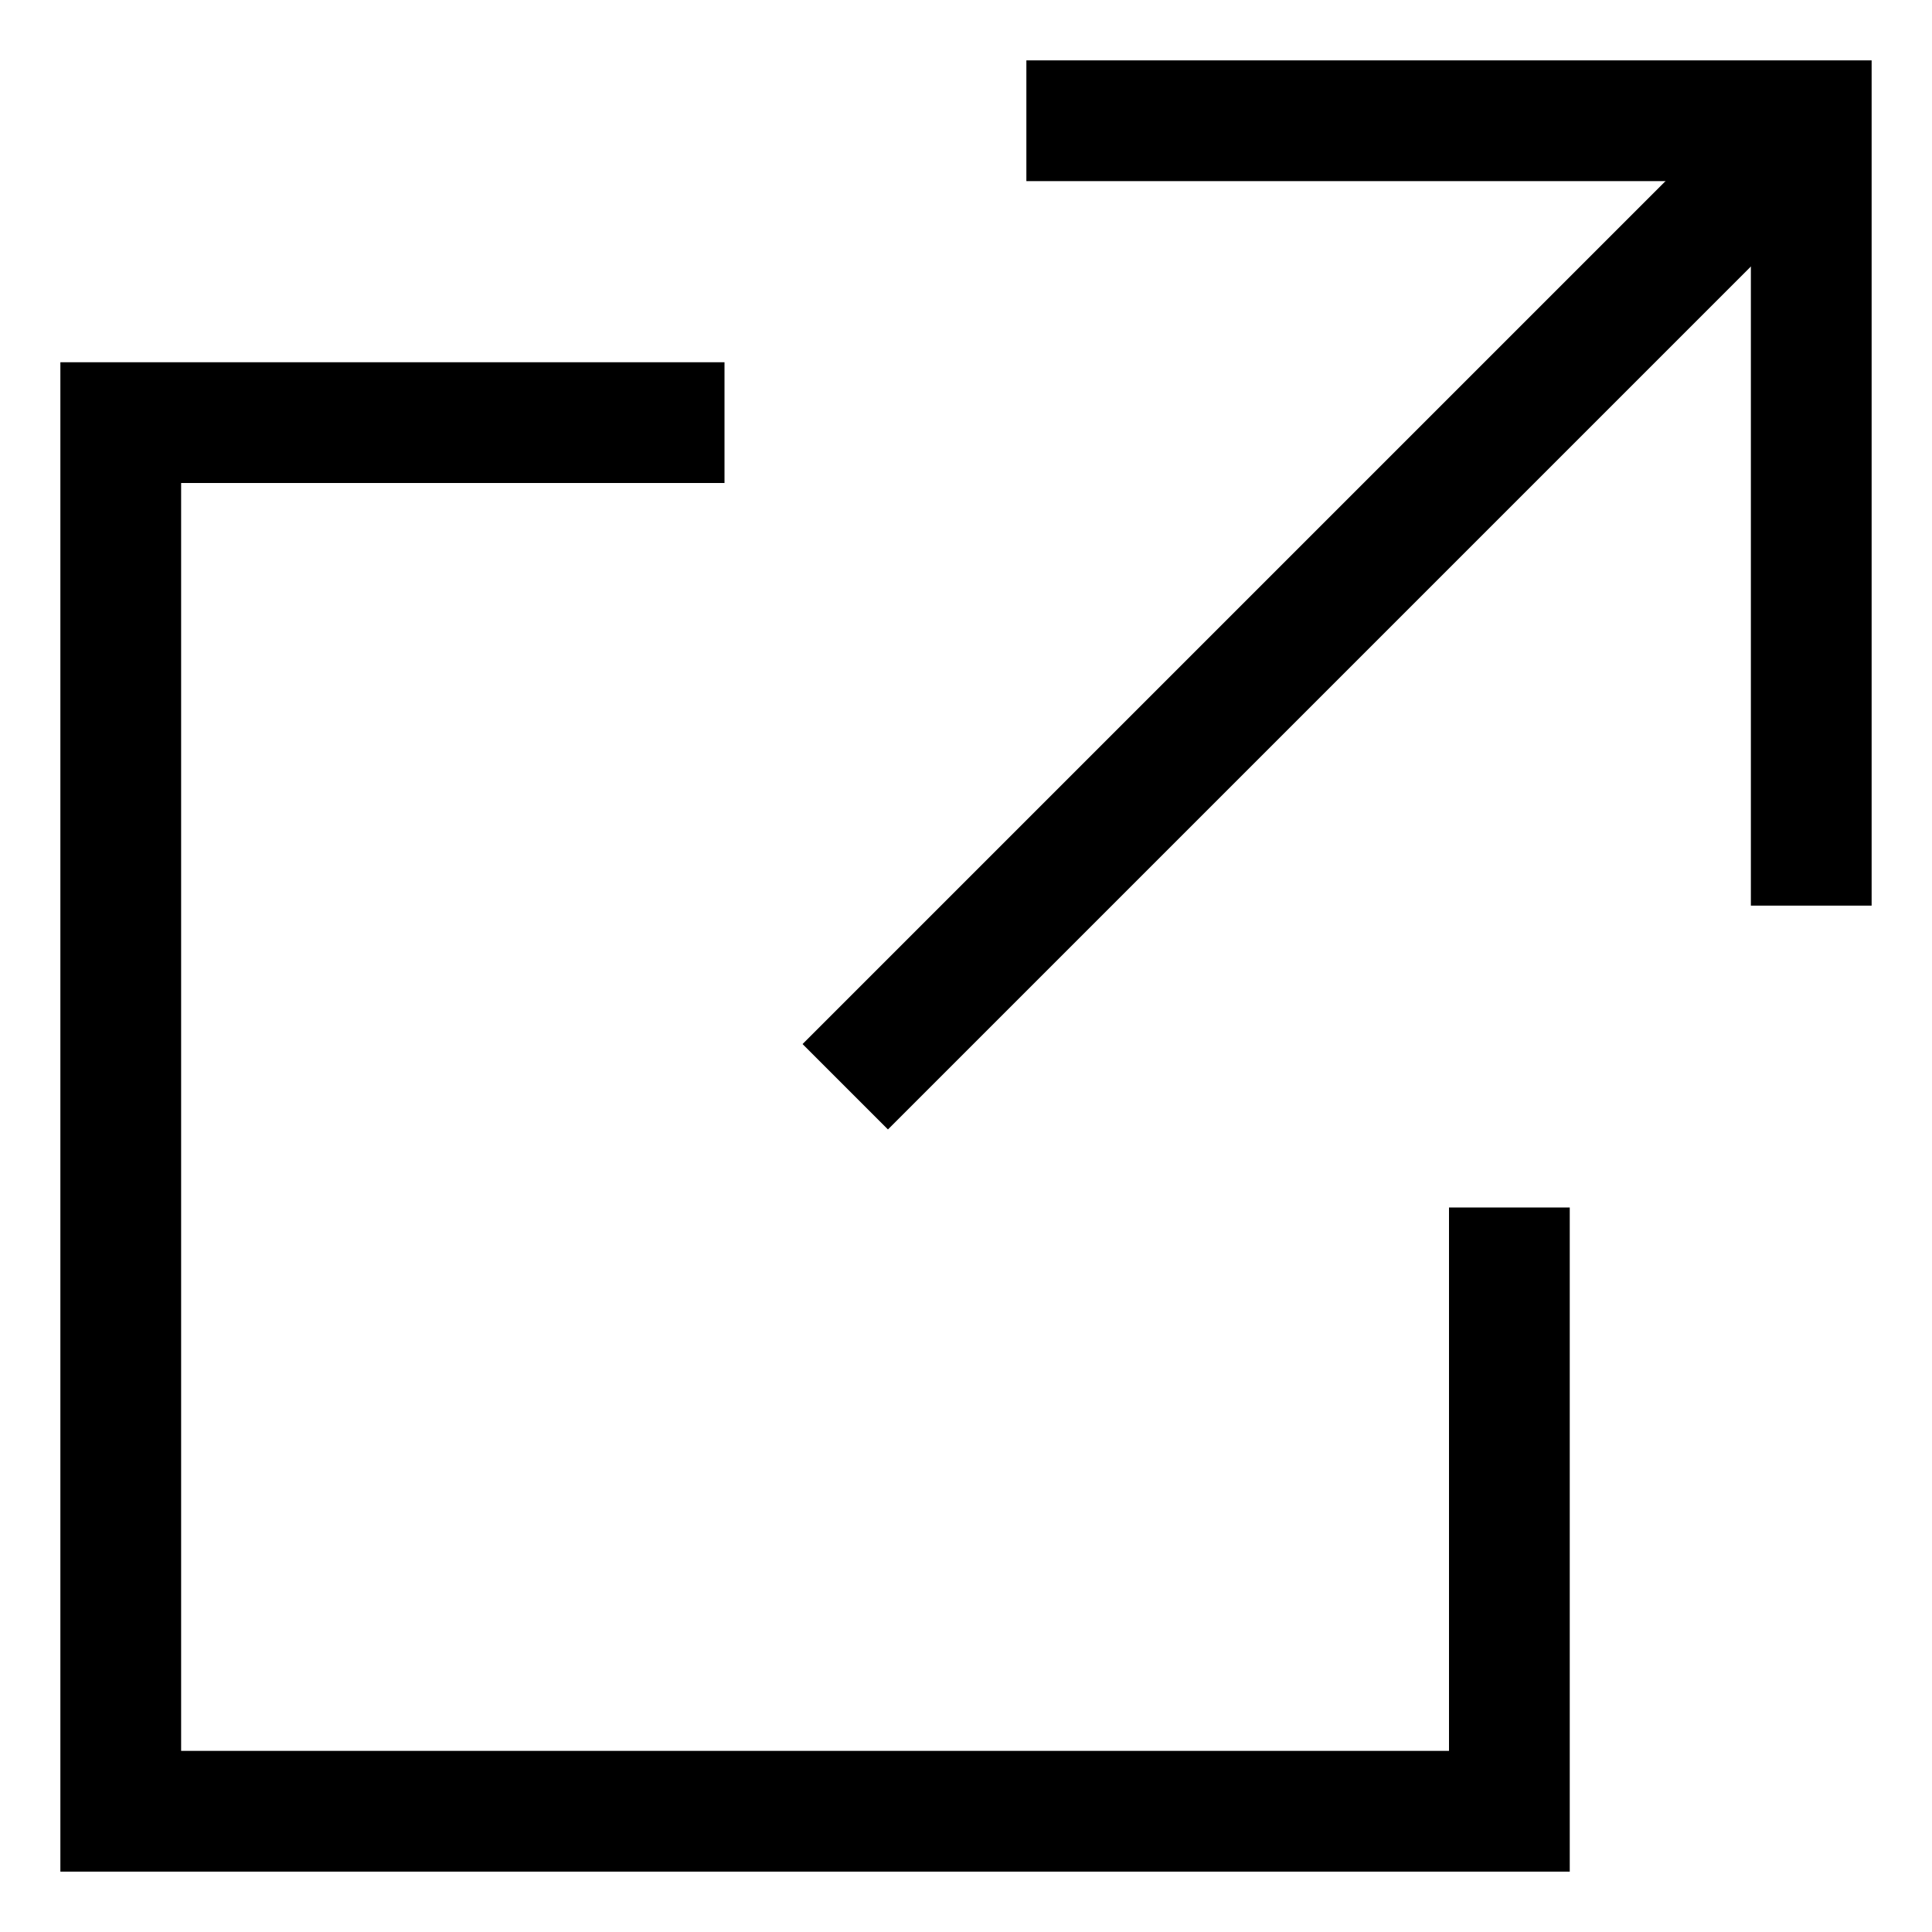
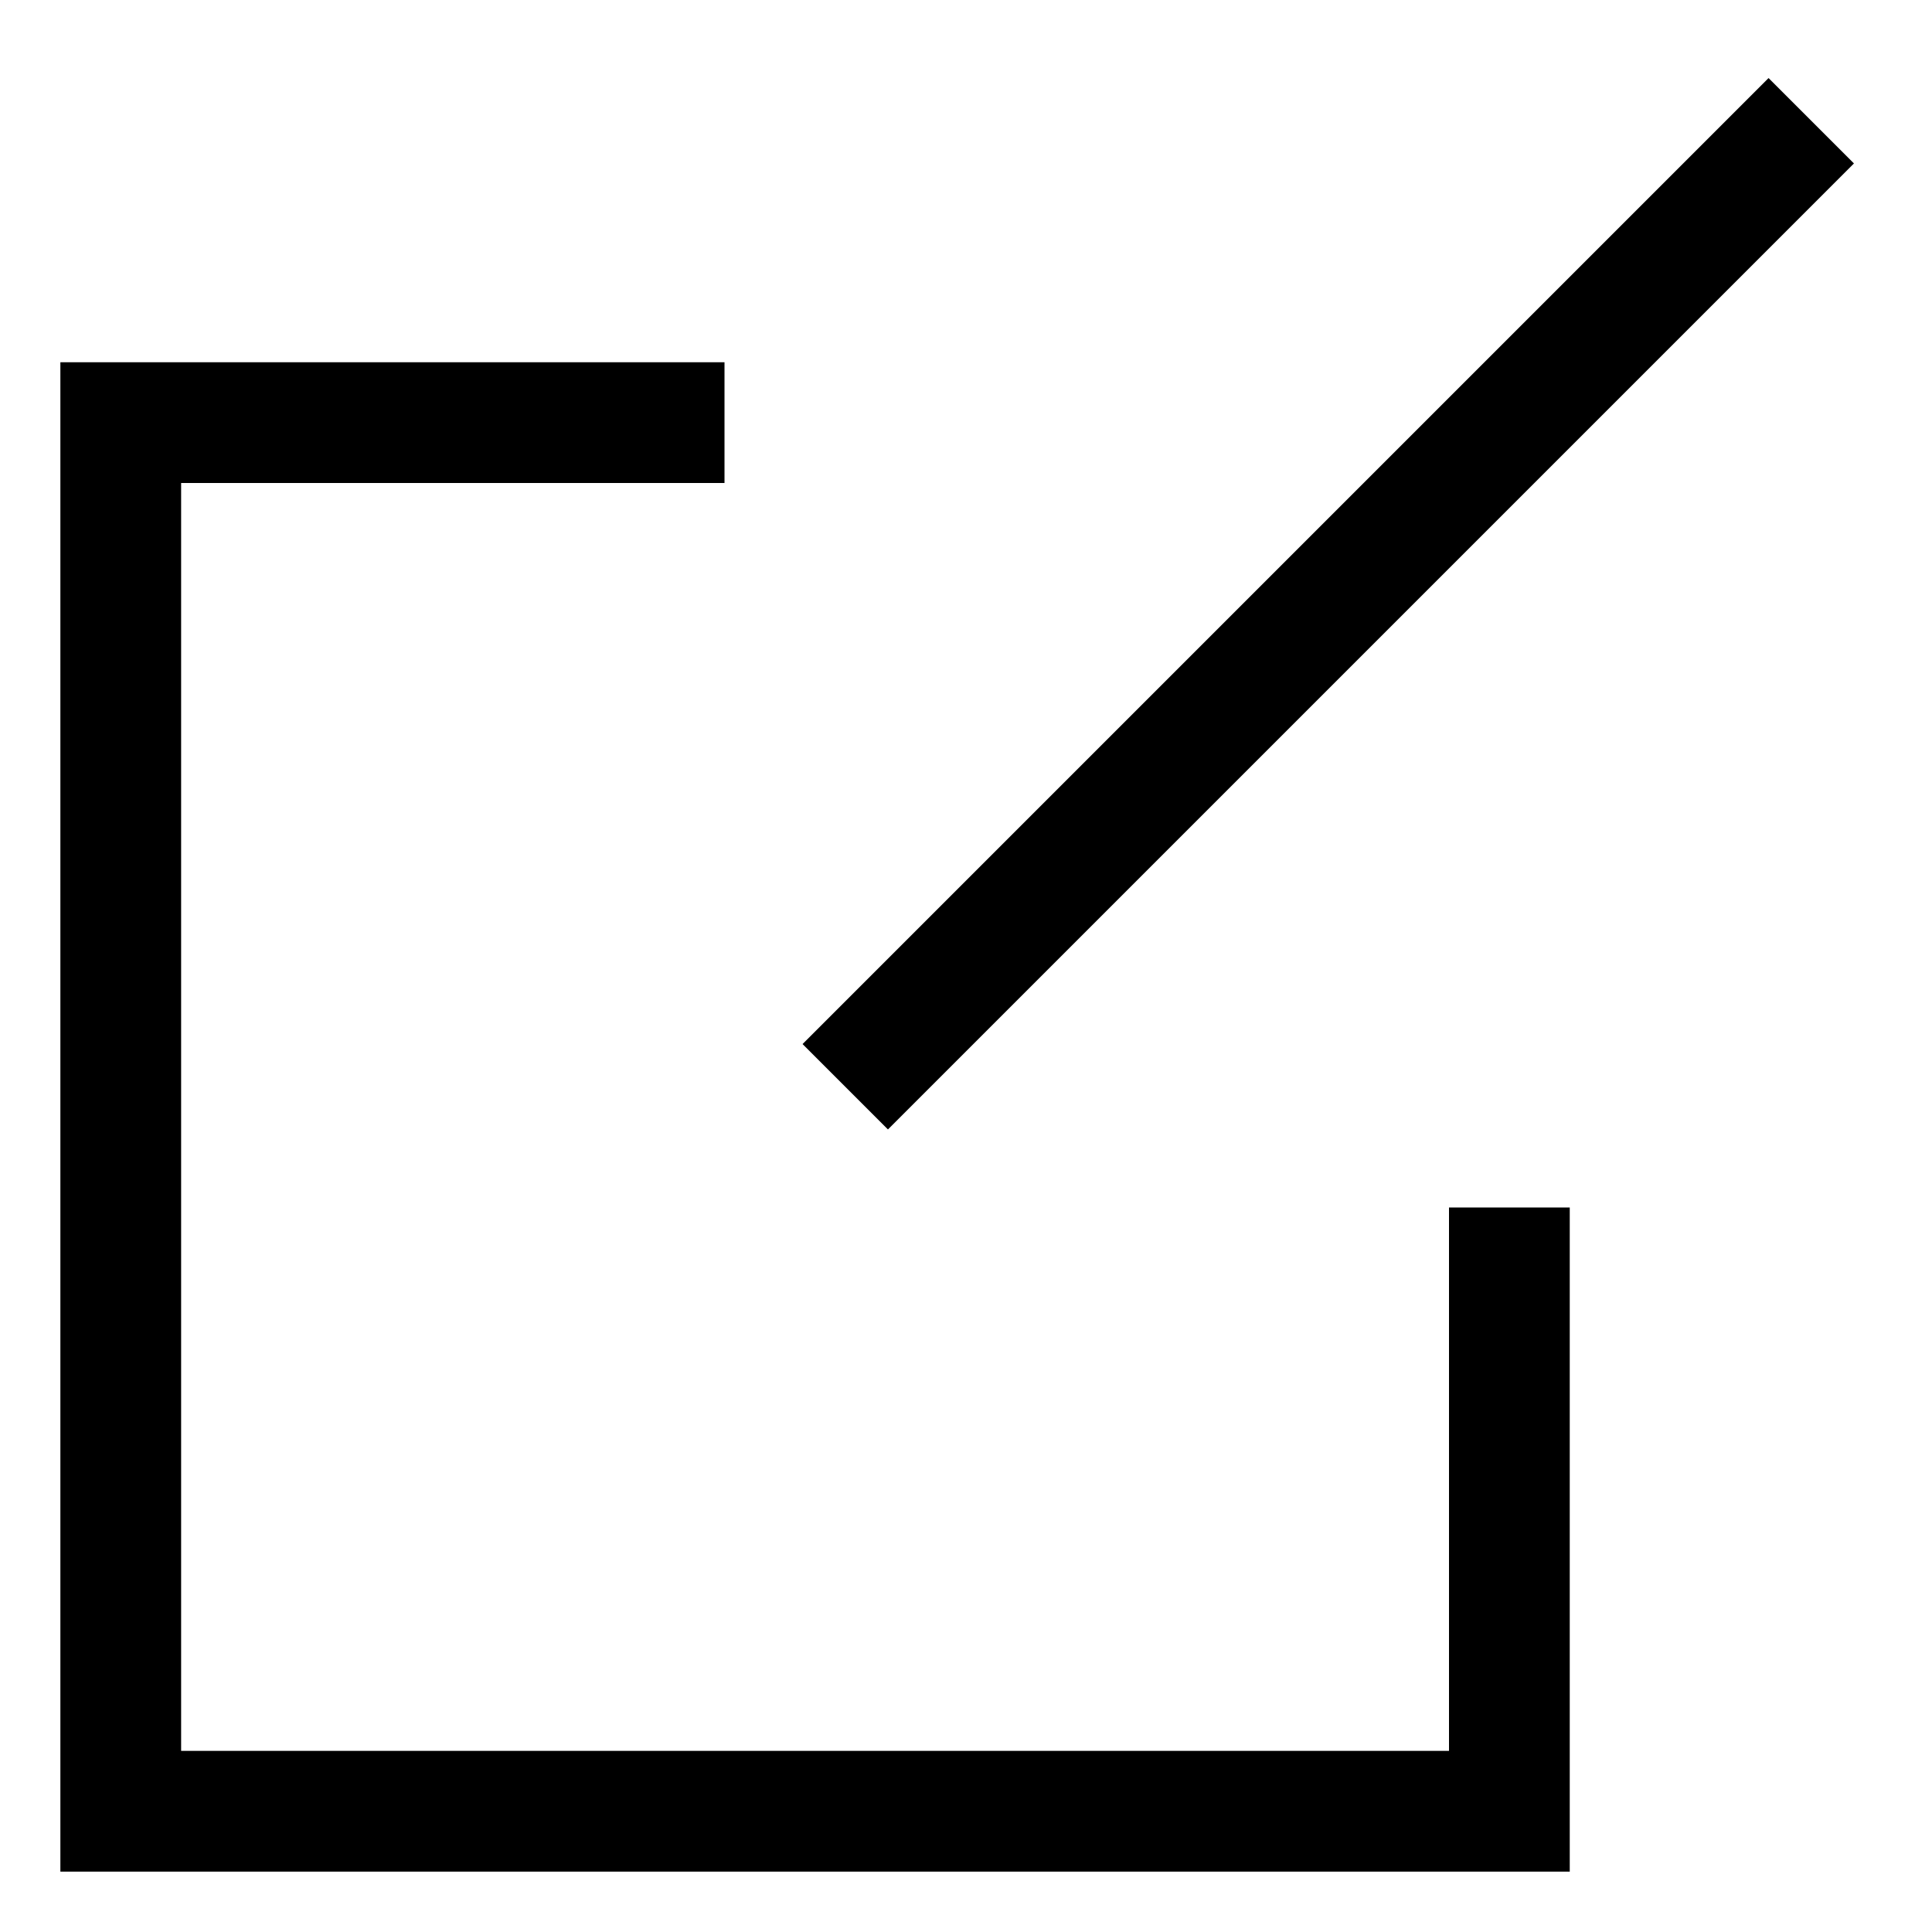
<svg xmlns="http://www.w3.org/2000/svg" width="32" height="32" viewBox="0 0 32 32">
  <g stroke-miterlimit="10" fill="none" stroke="currentColor" class="nc-icon-wrapper">
    <line data-cap="butt" x1="14" y1="18" x2="30" y2="2" stroke-width="2" stroke-linecap="butt" />
-     <polyline points="18 2 30 2 30 14" stroke-linecap="square" stroke-width="2" stroke-linejoin="miter" />
    <polyline points="11 7 2 7 2 30 25 30 25 21" stroke-linecap="square" stroke-width="2" stroke-linejoin="miter" />
  </g>
</svg>